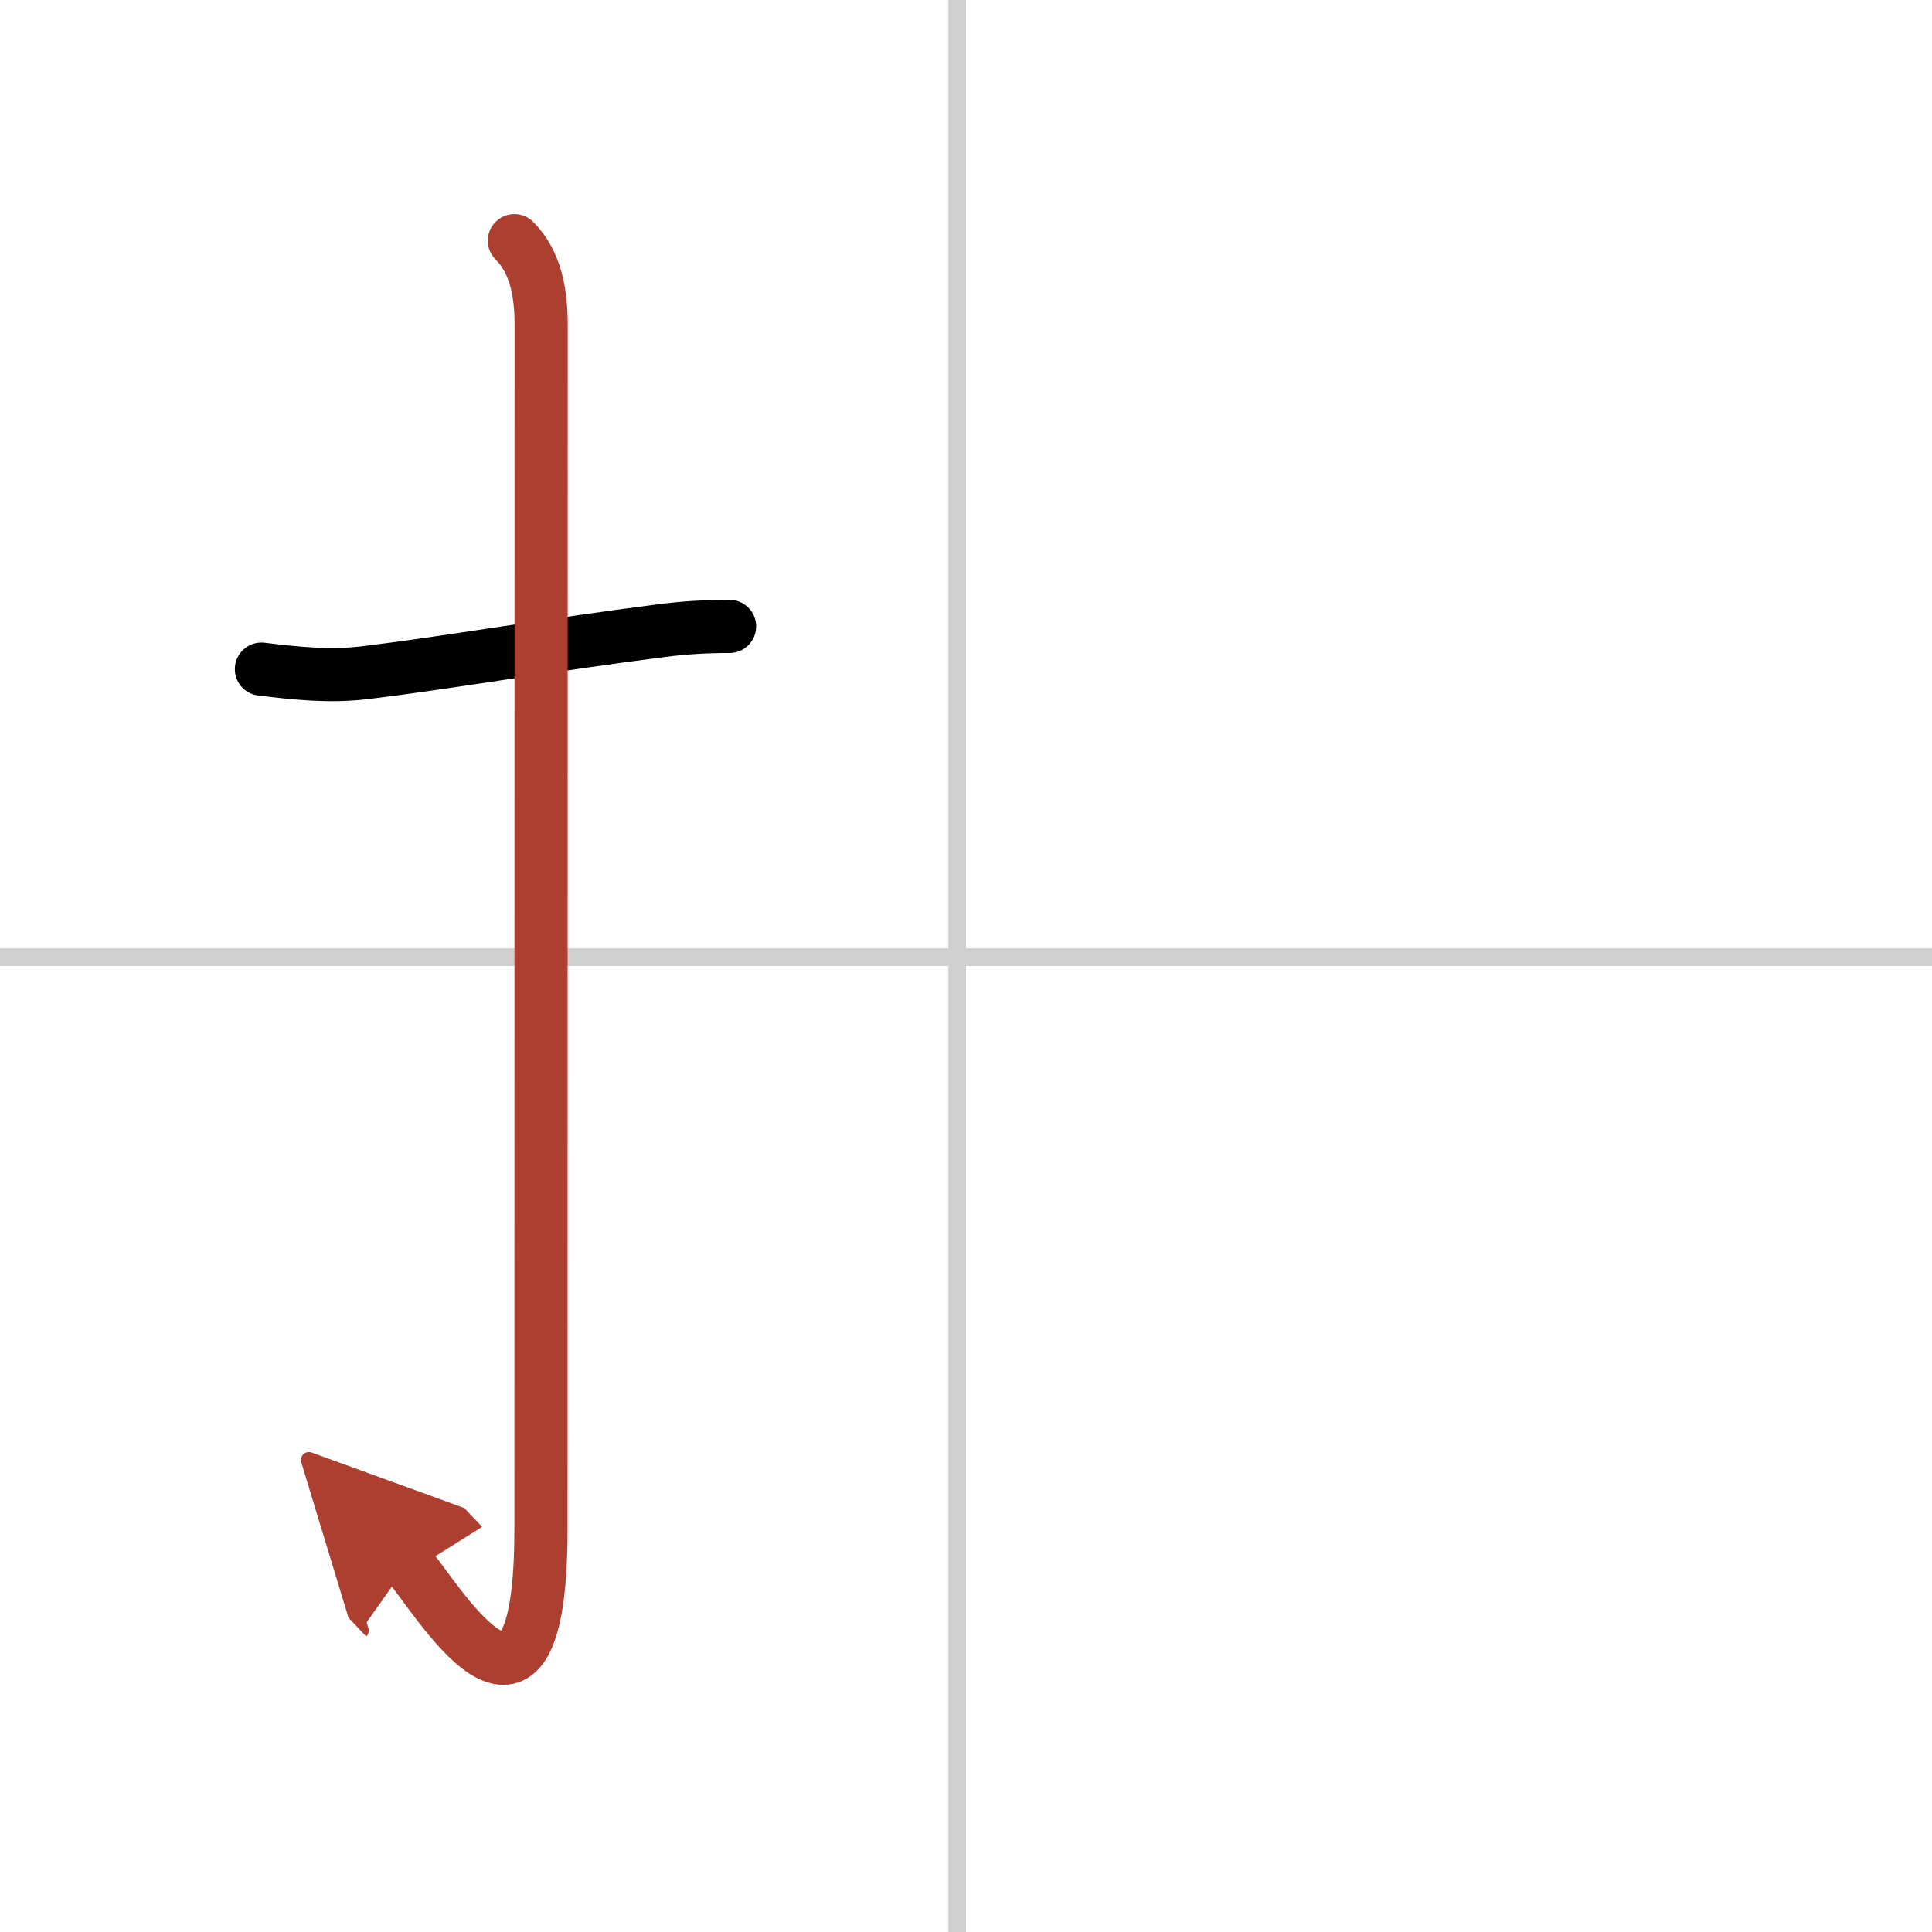
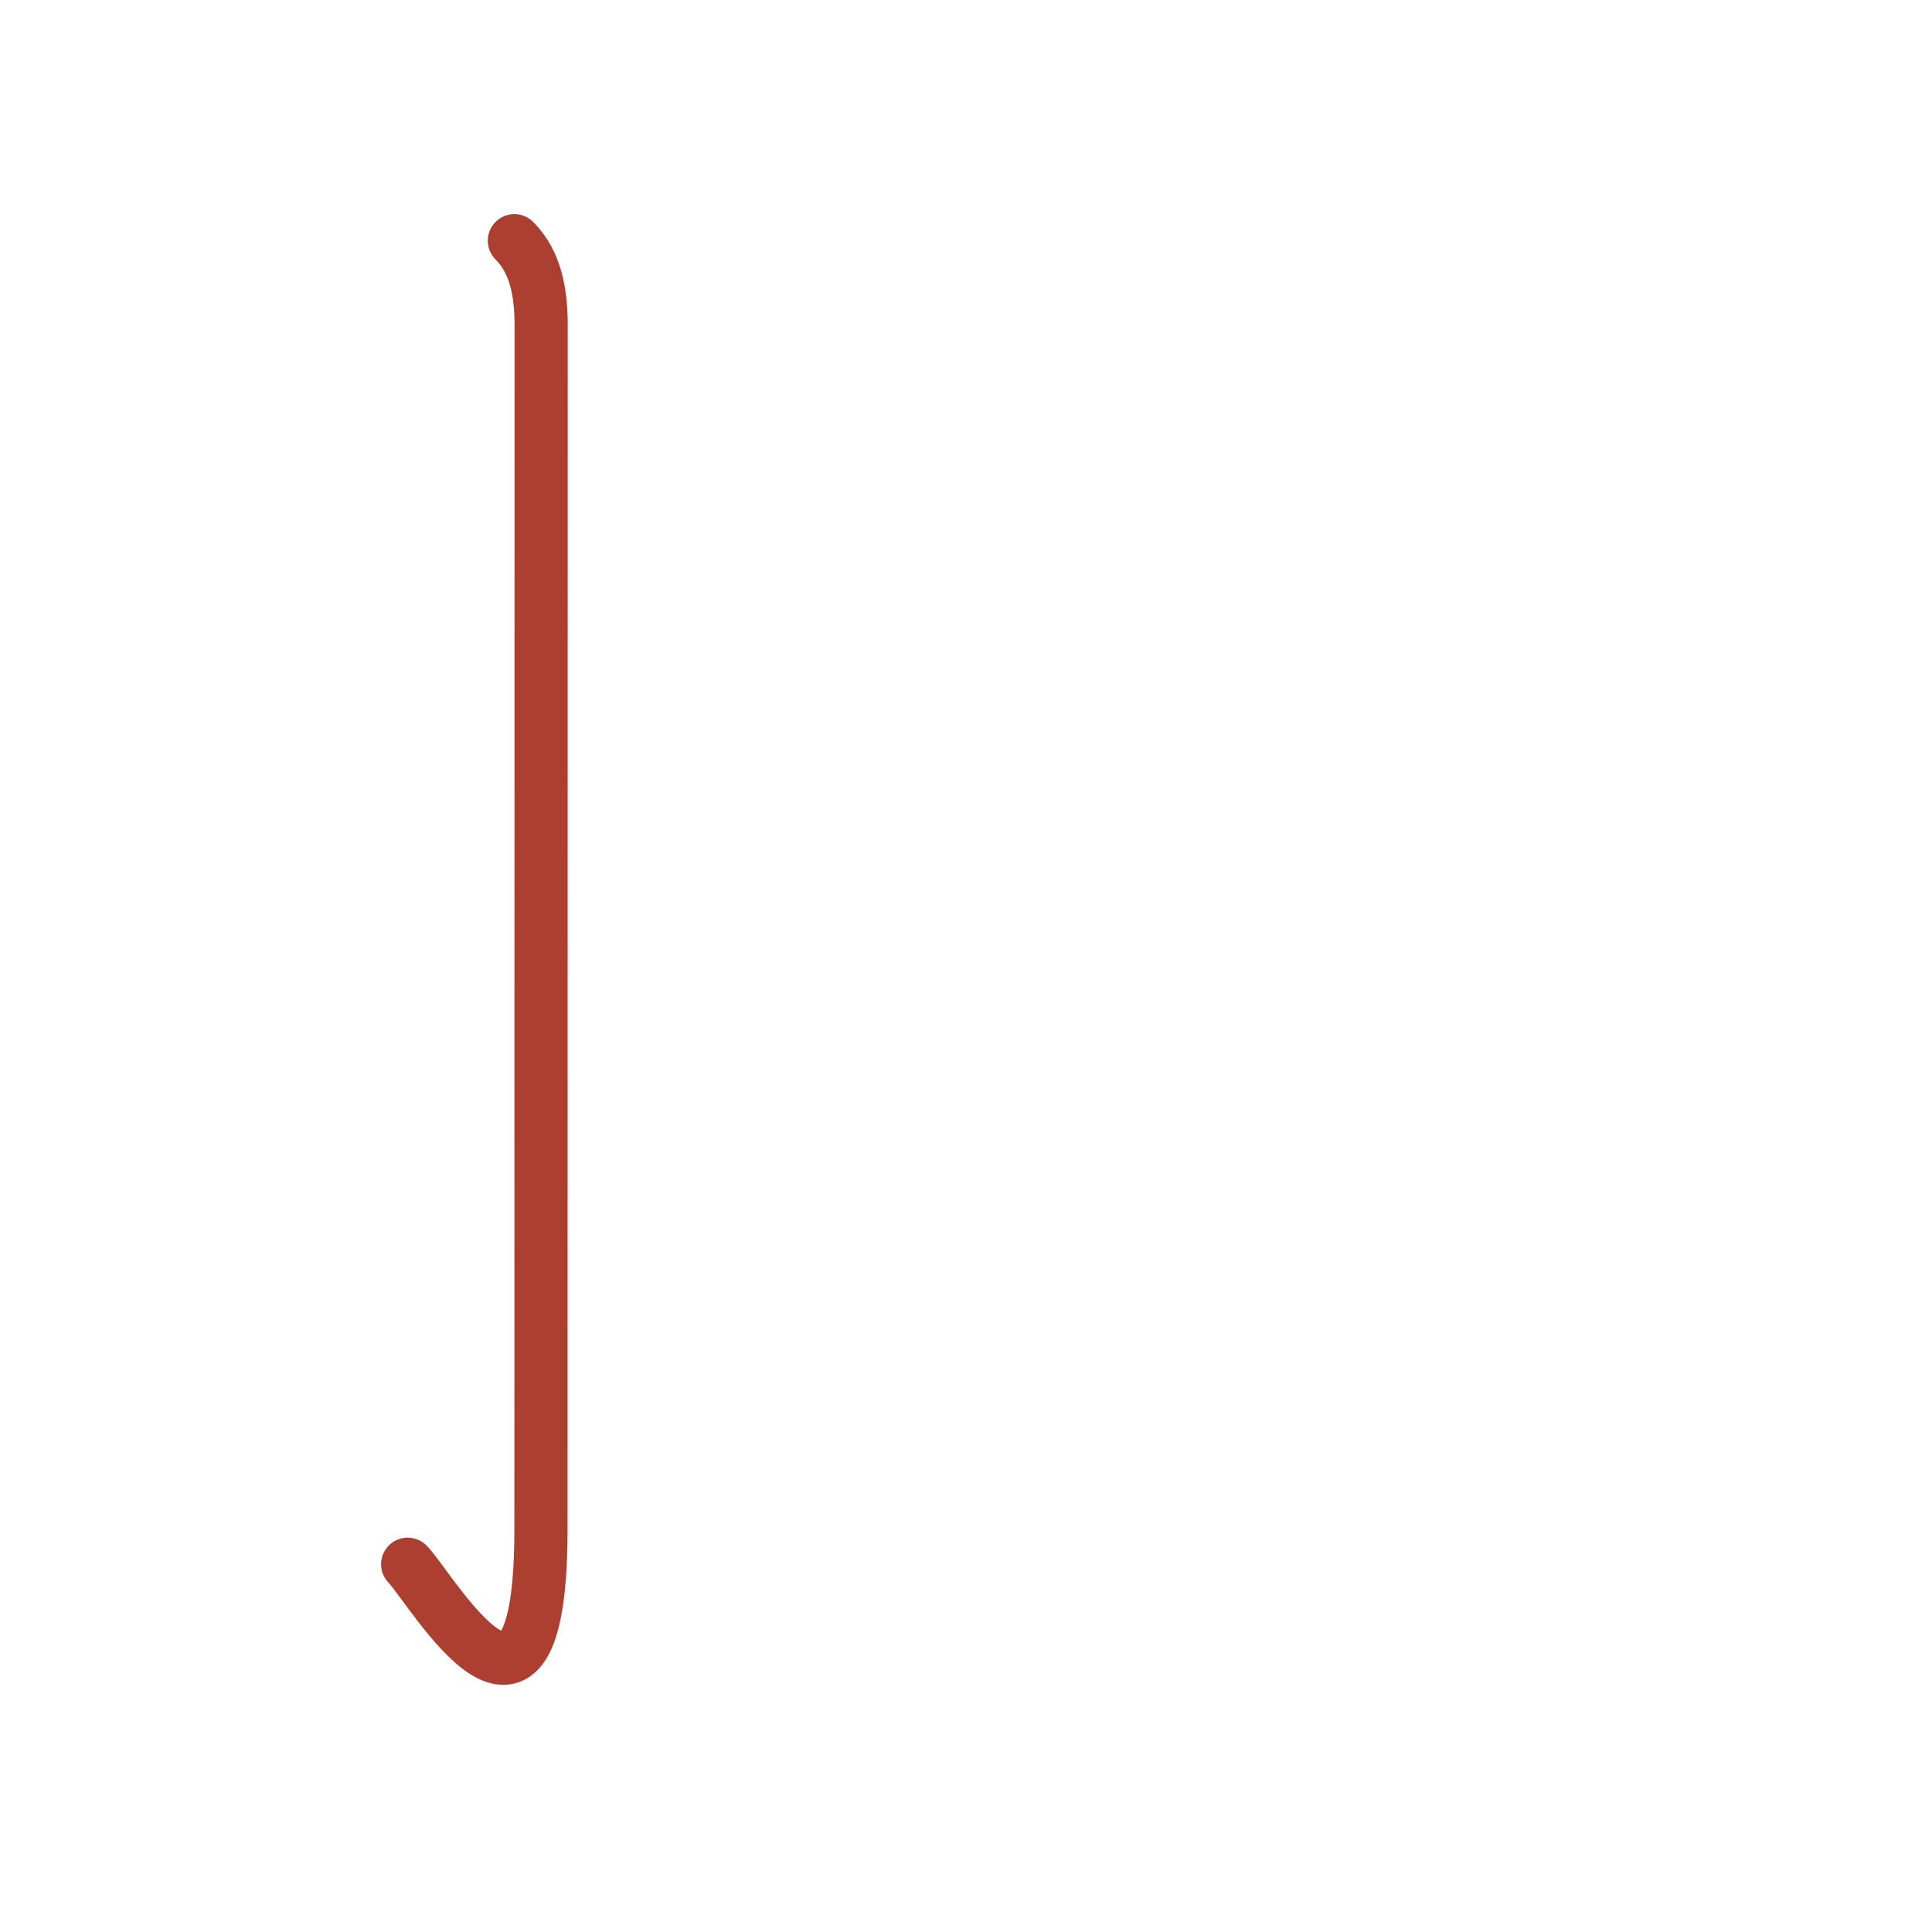
<svg xmlns="http://www.w3.org/2000/svg" width="400" height="400" viewBox="0 0 109 109">
  <defs>
    <marker id="a" markerWidth="4" orient="auto" refX="1" refY="5" viewBox="0 0 10 10">
-       <polyline points="0 0 10 5 0 10 1 5" fill="#ad3f31" stroke="#ad3f31" />
-     </marker>
+       </marker>
  </defs>
  <g fill="none" stroke="#000" stroke-linecap="round" stroke-linejoin="round" stroke-width="3">
-     <rect width="100%" height="100%" fill="#fff" stroke="#fff" />
-     <line x1="54" x2="54" y2="109" stroke="#d0d0d0" stroke-width="1" />
-     <line x2="109" y1="54" y2="54" stroke="#d0d0d0" stroke-width="1" />
-     <path d="m14.75 37.75c1.97 0.24 3.84 0.44 5.86 0.2 4.55-0.55 10.35-1.56 16.78-2.38 1.23-0.16 2.48-0.23 3.77-0.23" />
    <path d="m29.02 13.58c1.2 1.2 1.51 2.92 1.51 4.77 0 14.56-0.01 62.94-0.01 67.9 0 14.25-6.07 3.53-7.52 2" marker-end="url(#a)" stroke="#ad3f31" />
  </g>
</svg>